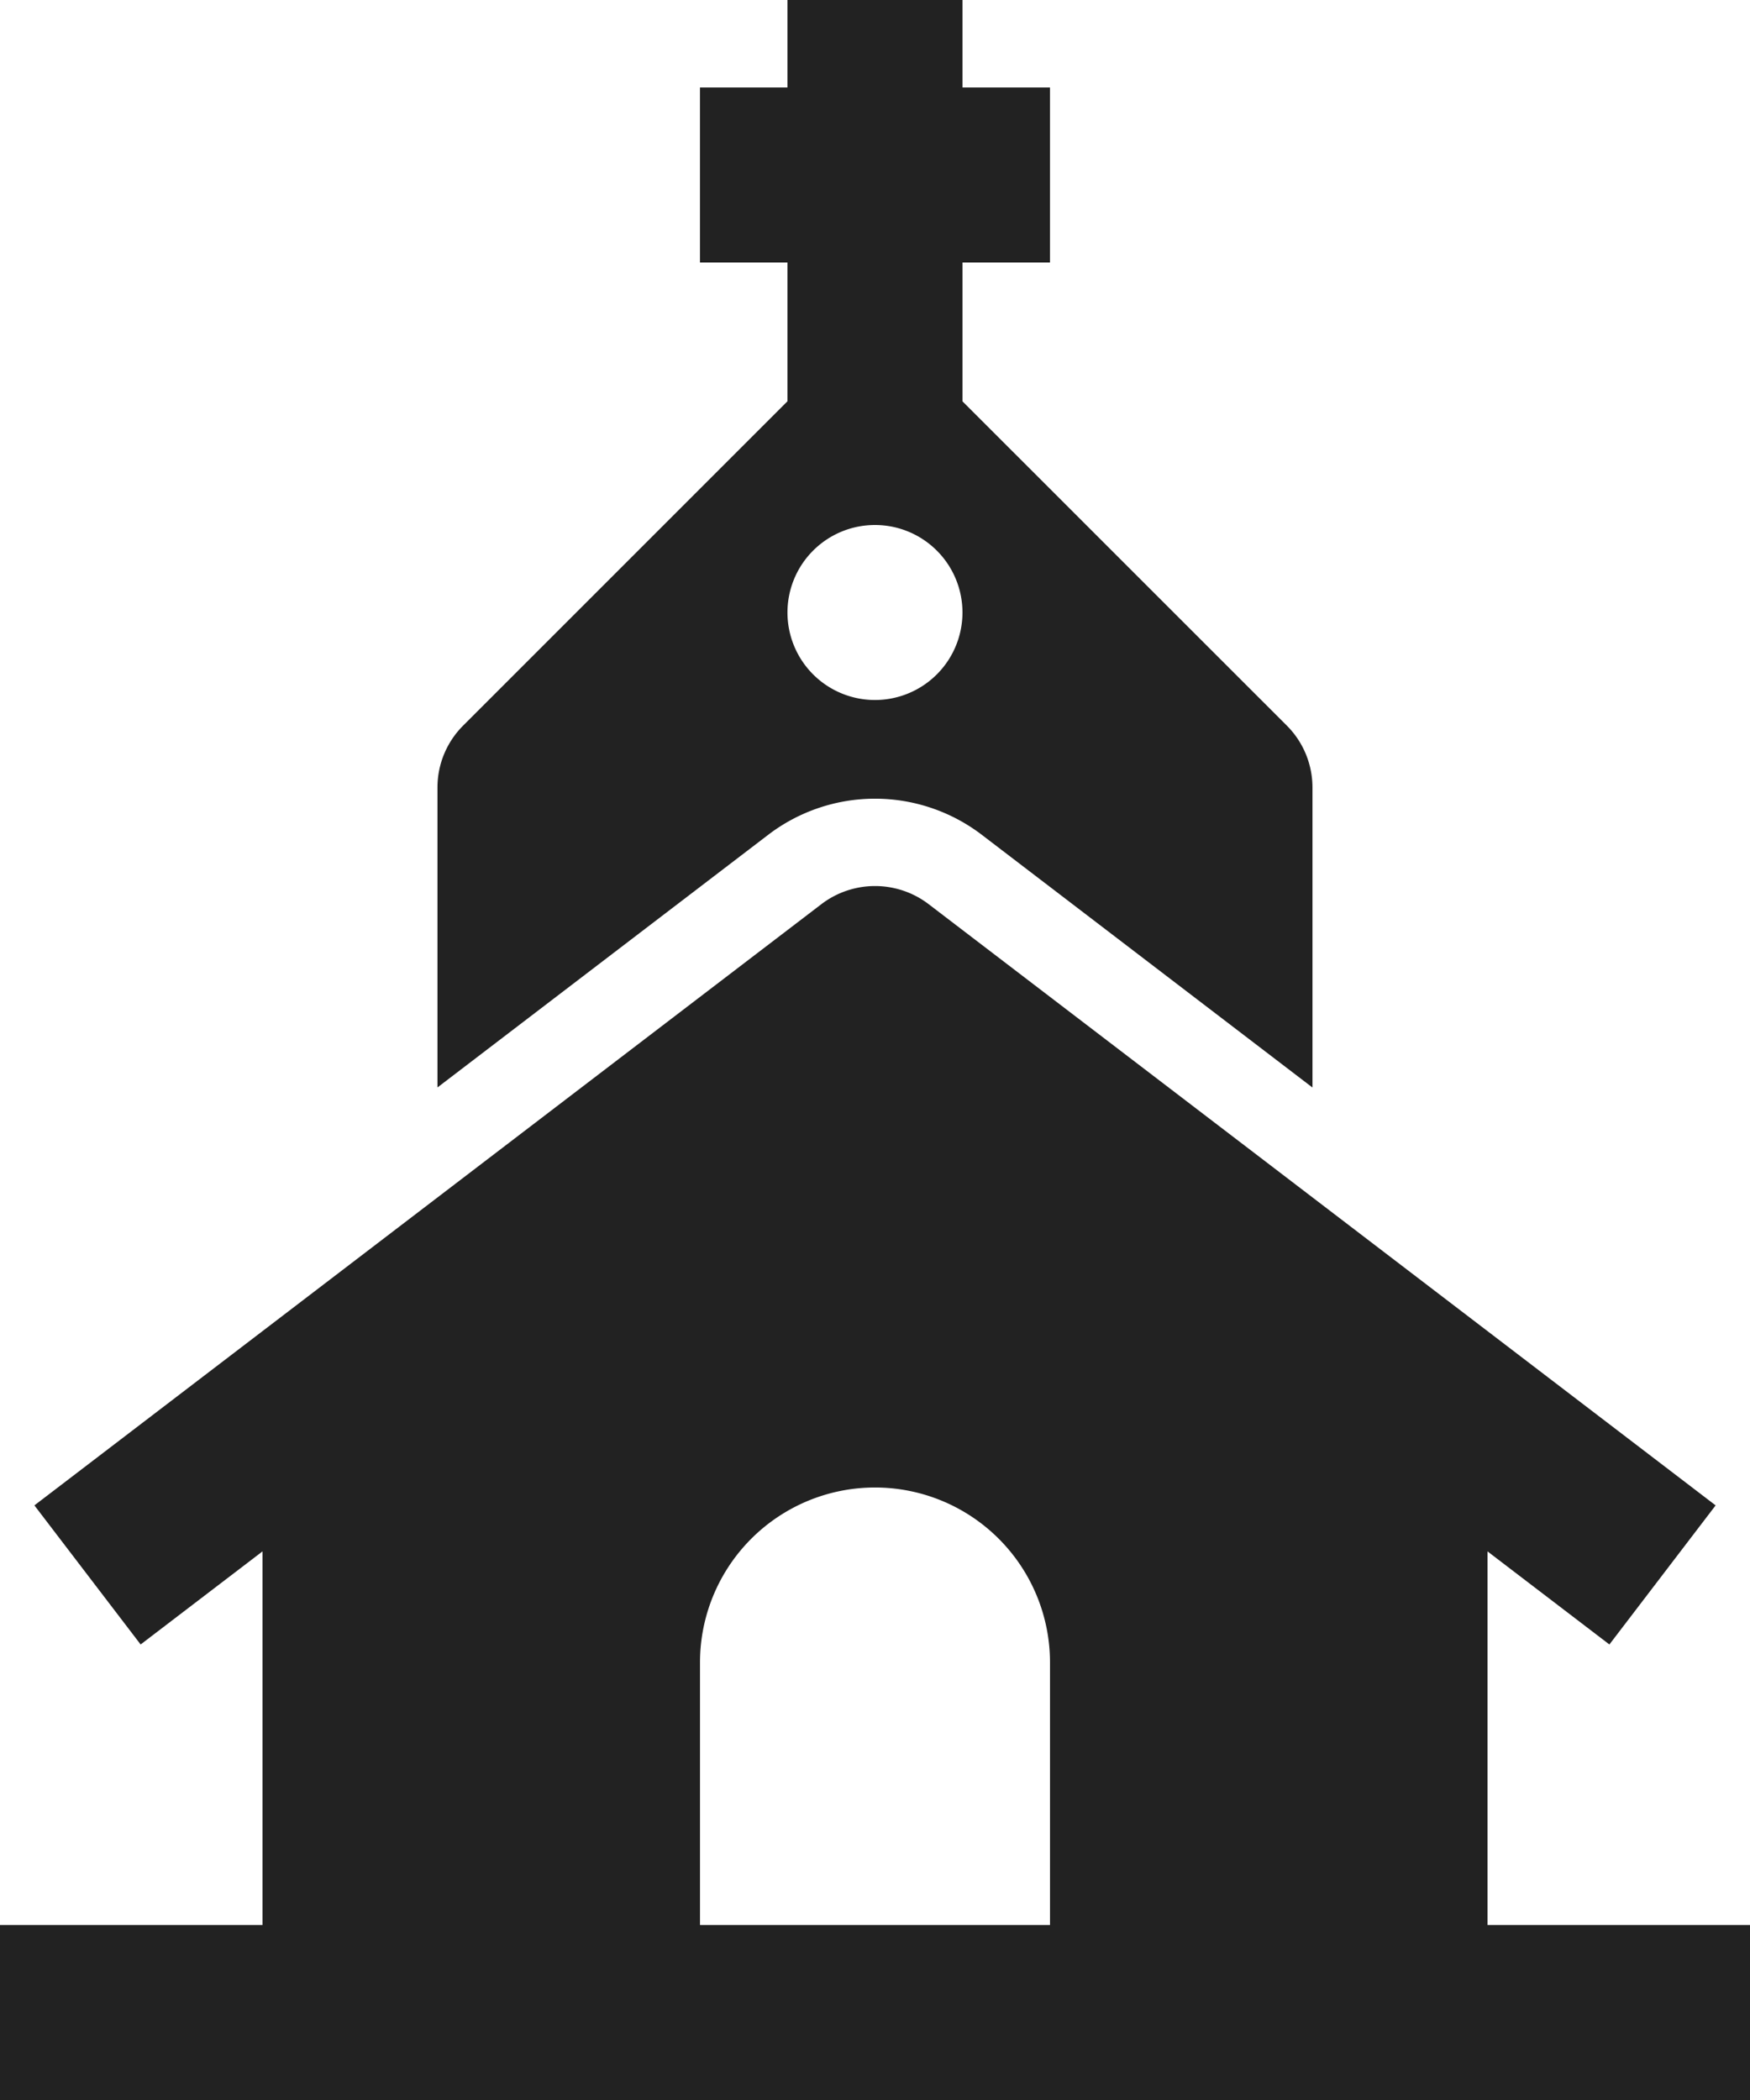
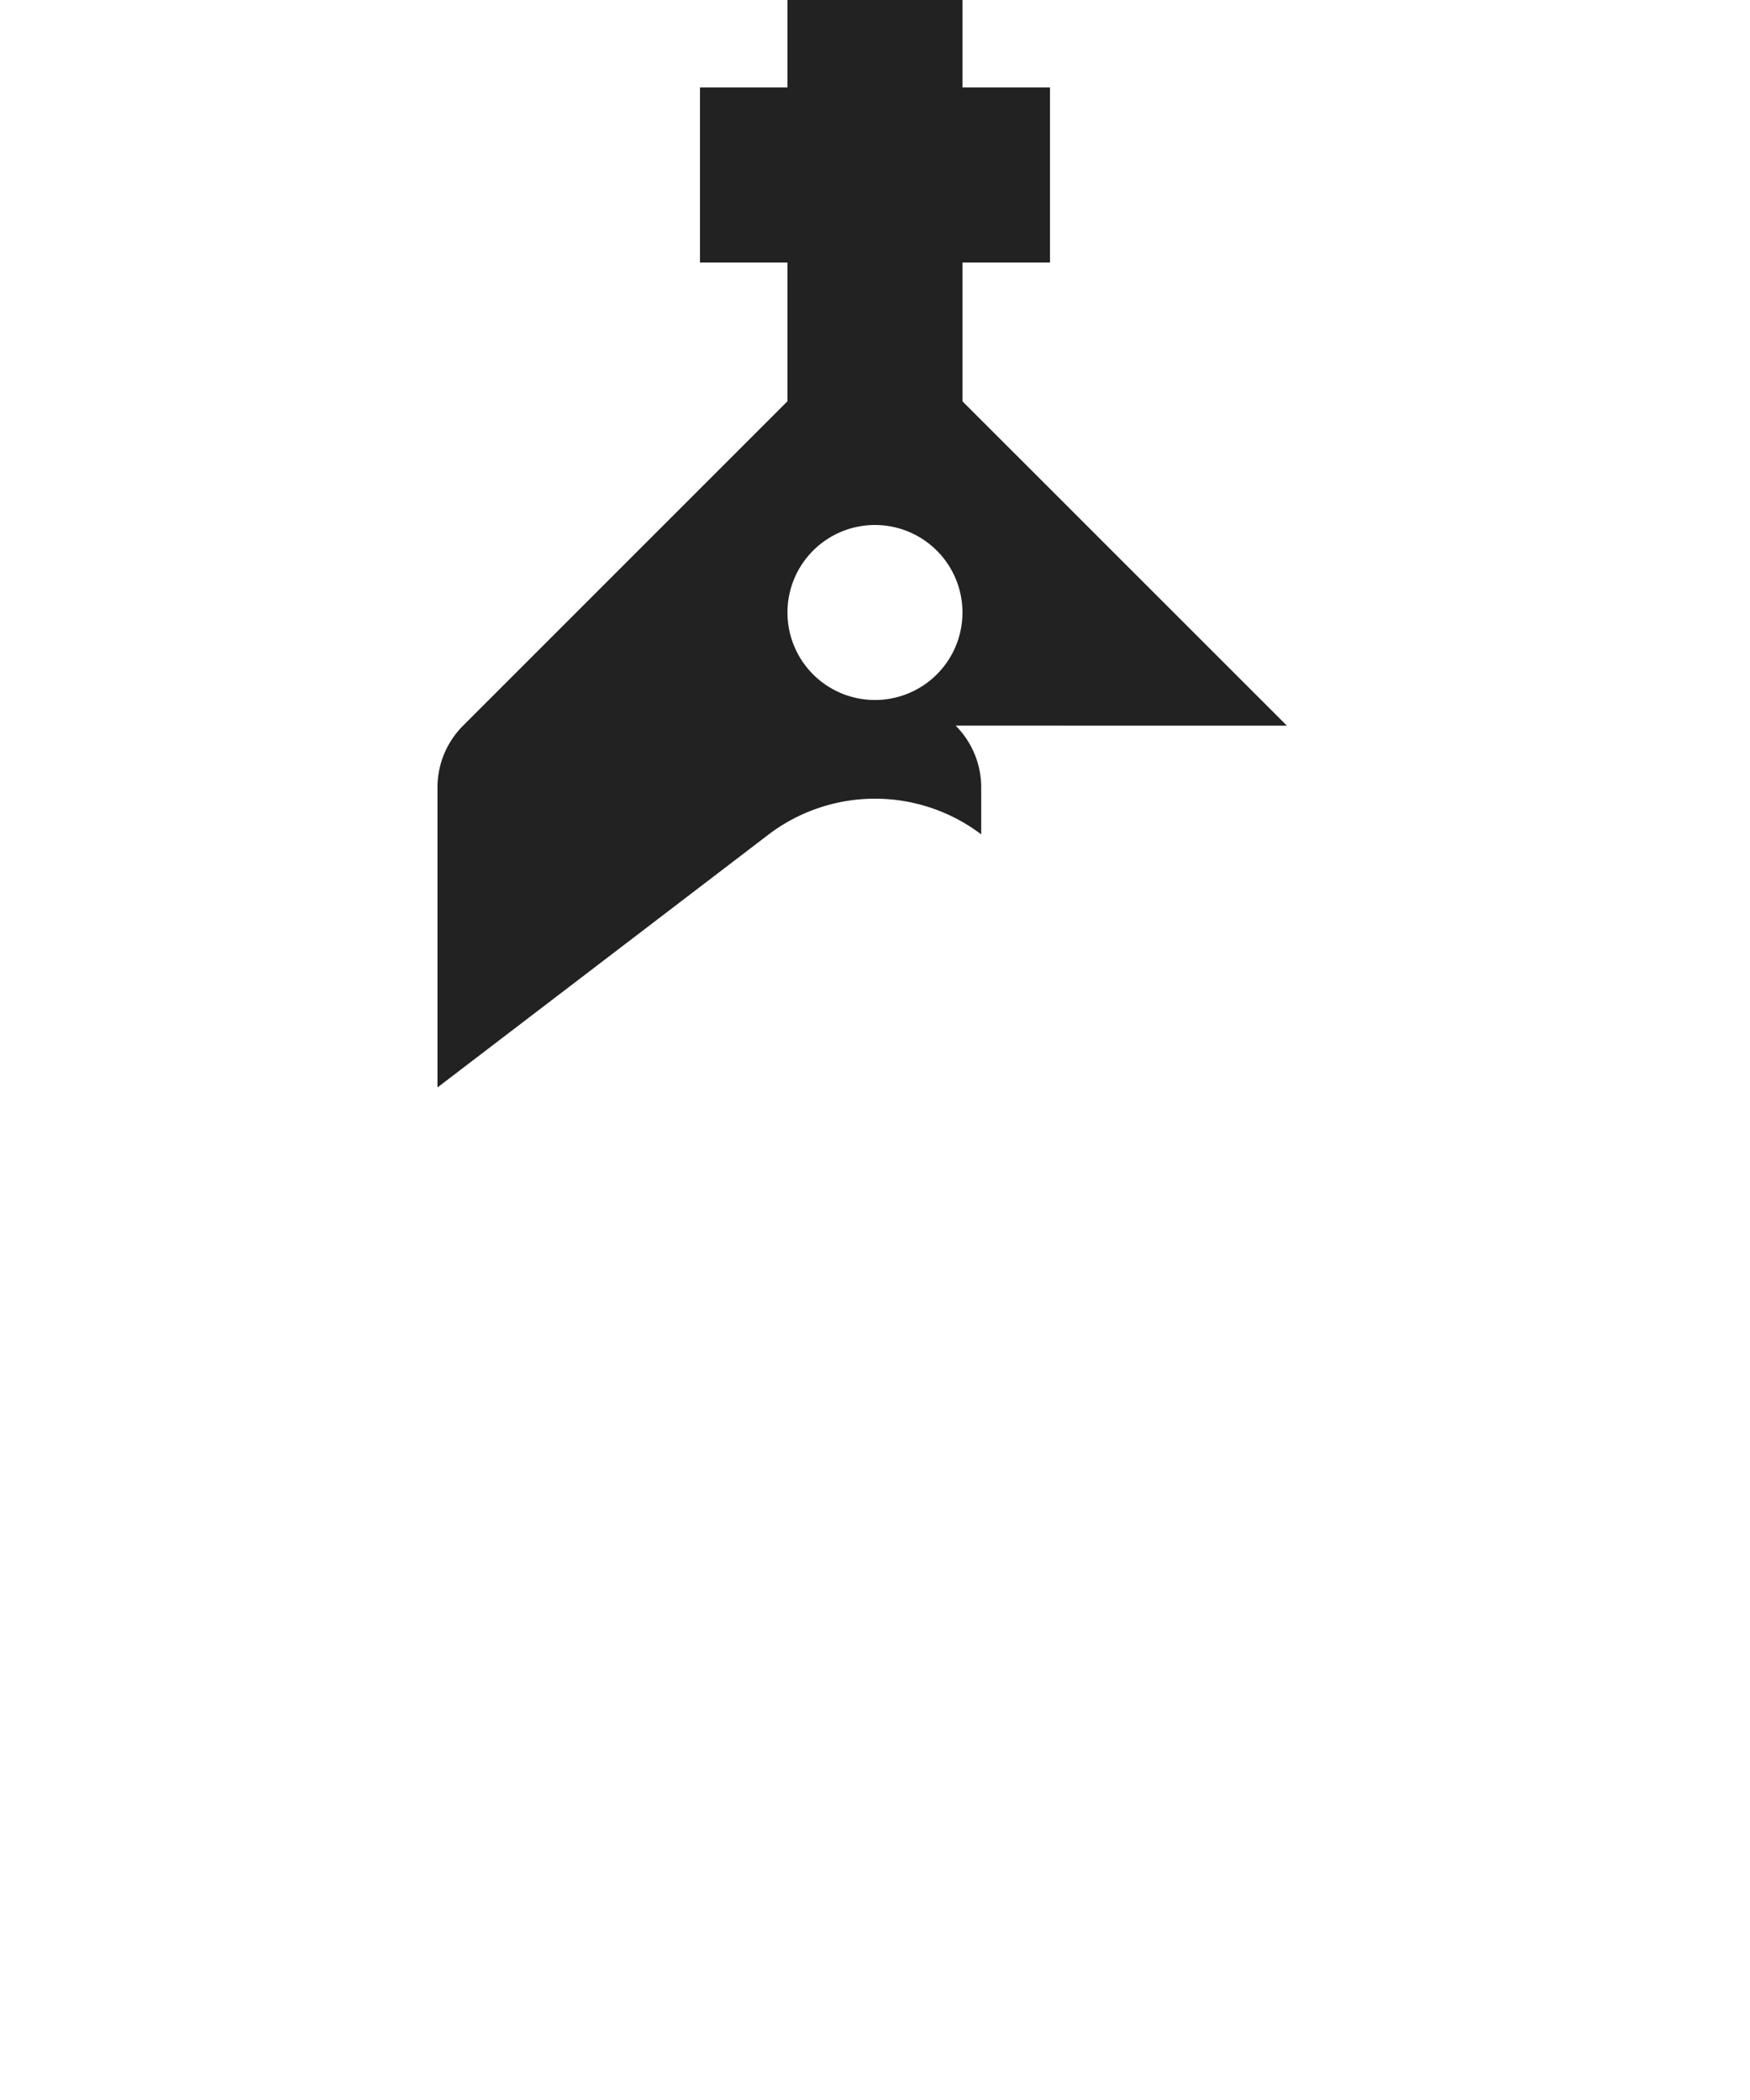
<svg xmlns="http://www.w3.org/2000/svg" width="50" height="60" viewBox="0 0 50 60">
  <g id="Group_54" data-name="Group 54" transform="translate(-186 -5143)">
    <g id="chapel" transform="translate(186 5143)">
-       <path id="Path_369" data-name="Path 369" d="M58.5,110.706V100.031l3.483,2.66,3.035-3.974-22.5-17.189a2.526,2.526,0,0,0-3.035,0l-22.5,17.189,3.035,3.974,3.483-2.66v10.675H16v5H66v-5Zm-22.5,0v-7.5a5,5,0,1,1,10,0v7.5Z" transform="translate(-16 -55.706)" fill="#222" />
-       <path id="Path_370" data-name="Path 370" d="M80.27,20.734,71,11.466V7.5h2.5v-5H71V0H66V2.5H63.5v5H66v3.965l-9.269,9.269A2.5,2.5,0,0,0,56,22.5v8.57l9.466-7.231a5.028,5.028,0,0,1,6.07,0L81,31.072V22.5a2.5,2.5,0,0,0-.732-1.768ZM68.5,20A2.5,2.5,0,1,1,71,17.5,2.5,2.5,0,0,1,68.5,20Z" transform="translate(-43.501 0)" fill="#222" />
+       <path id="Path_370" data-name="Path 370" d="M80.27,20.734,71,11.466V7.5h2.5v-5H71V0H66V2.5H63.5v5H66v3.965l-9.269,9.269A2.5,2.5,0,0,0,56,22.5v8.57l9.466-7.231a5.028,5.028,0,0,1,6.07,0V22.5a2.5,2.5,0,0,0-.732-1.768ZM68.5,20A2.5,2.5,0,1,1,71,17.5,2.5,2.5,0,0,1,68.5,20Z" transform="translate(-43.501 0)" fill="#222" />
    </g>
  </g>
</svg>